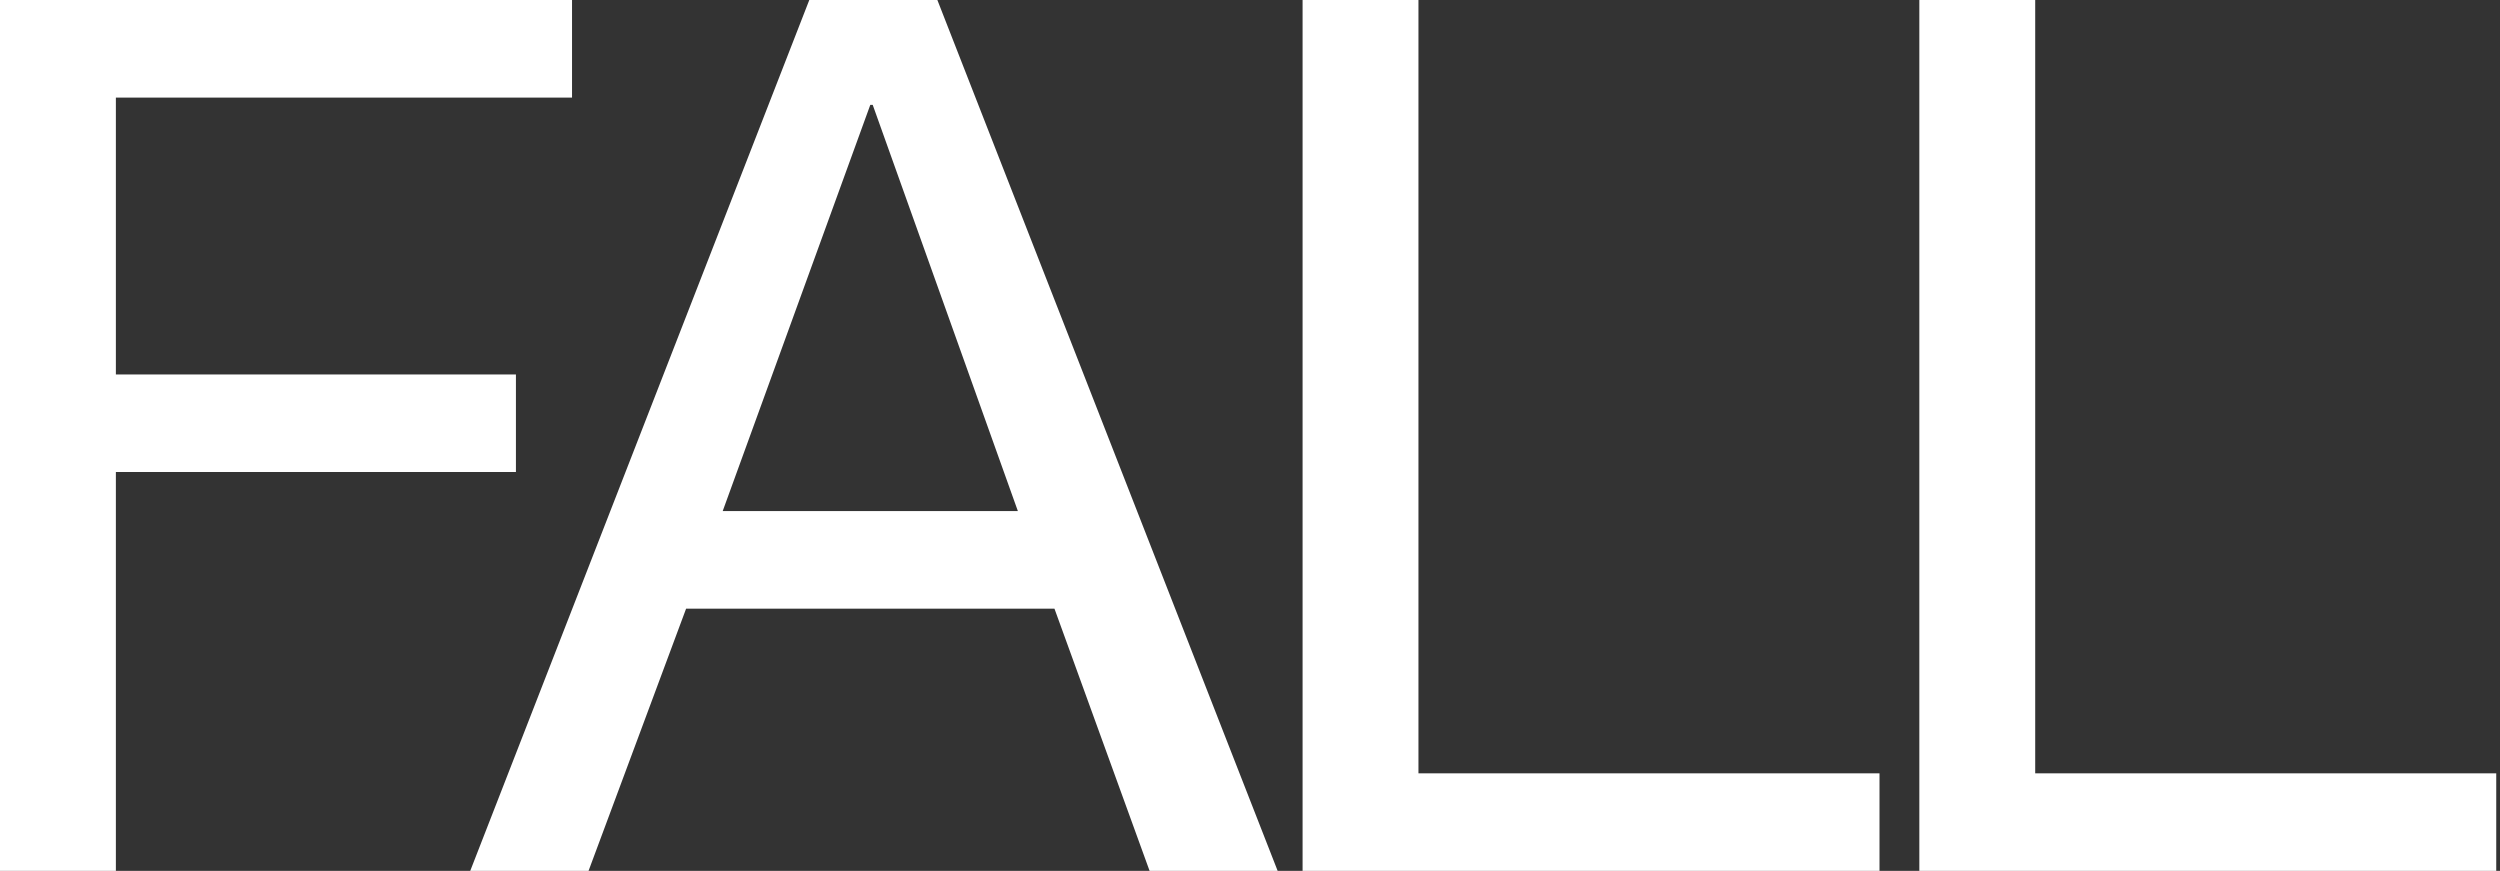
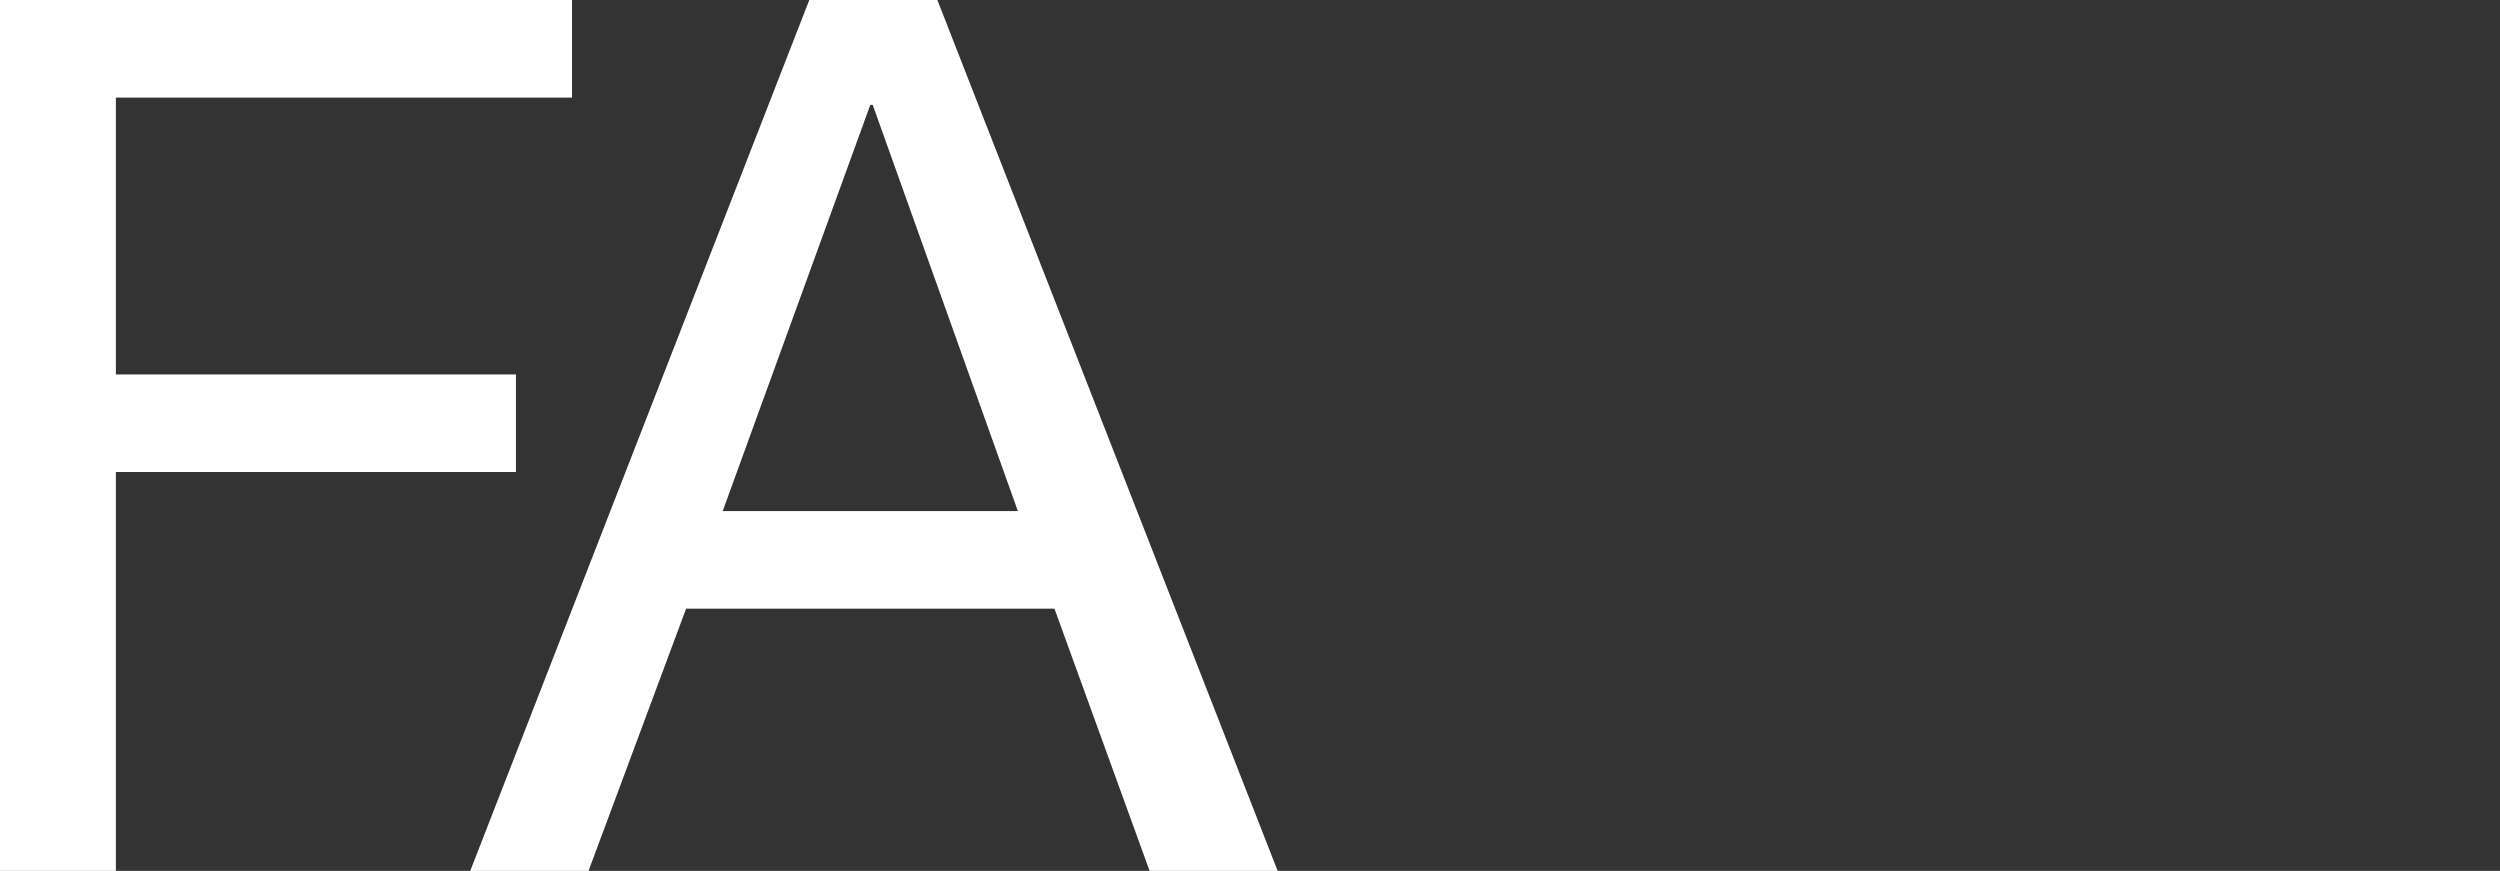
<svg xmlns="http://www.w3.org/2000/svg" width="577" height="201" viewBox="0 0 577 201" fill="none">
  <rect x="0" y="0" width="577" height="201" fill="#333333" stroke="none" />
  <path d="M0 0H132.025V22.521H26.743V86.424H119.076V108.945H26.743V201H0V0Z" fill="white" />
-   <path d="M166.799 117.954H234.923L201.424 24.21H200.861L166.799 117.954ZM186.786 0H216.344L294.883 201H265.326L243.368 140.475H158.354L135.834 201H108.528L186.786 0Z" fill="white" />
-   <path d="M300.637 0H327.379V178.479H433.788V201H300.637V0Z" fill="white" />
-   <path d="M442.983 0H469.725V178.479H576.134V201H442.983V0Z" fill="white" />
+   <path d="M166.799 117.954H234.923L201.424 24.21H200.861L166.799 117.954ZM186.786 0H216.344L294.883 201H265.326L243.368 140.475H158.354L135.834 201H108.528Z" fill="white" />
</svg>